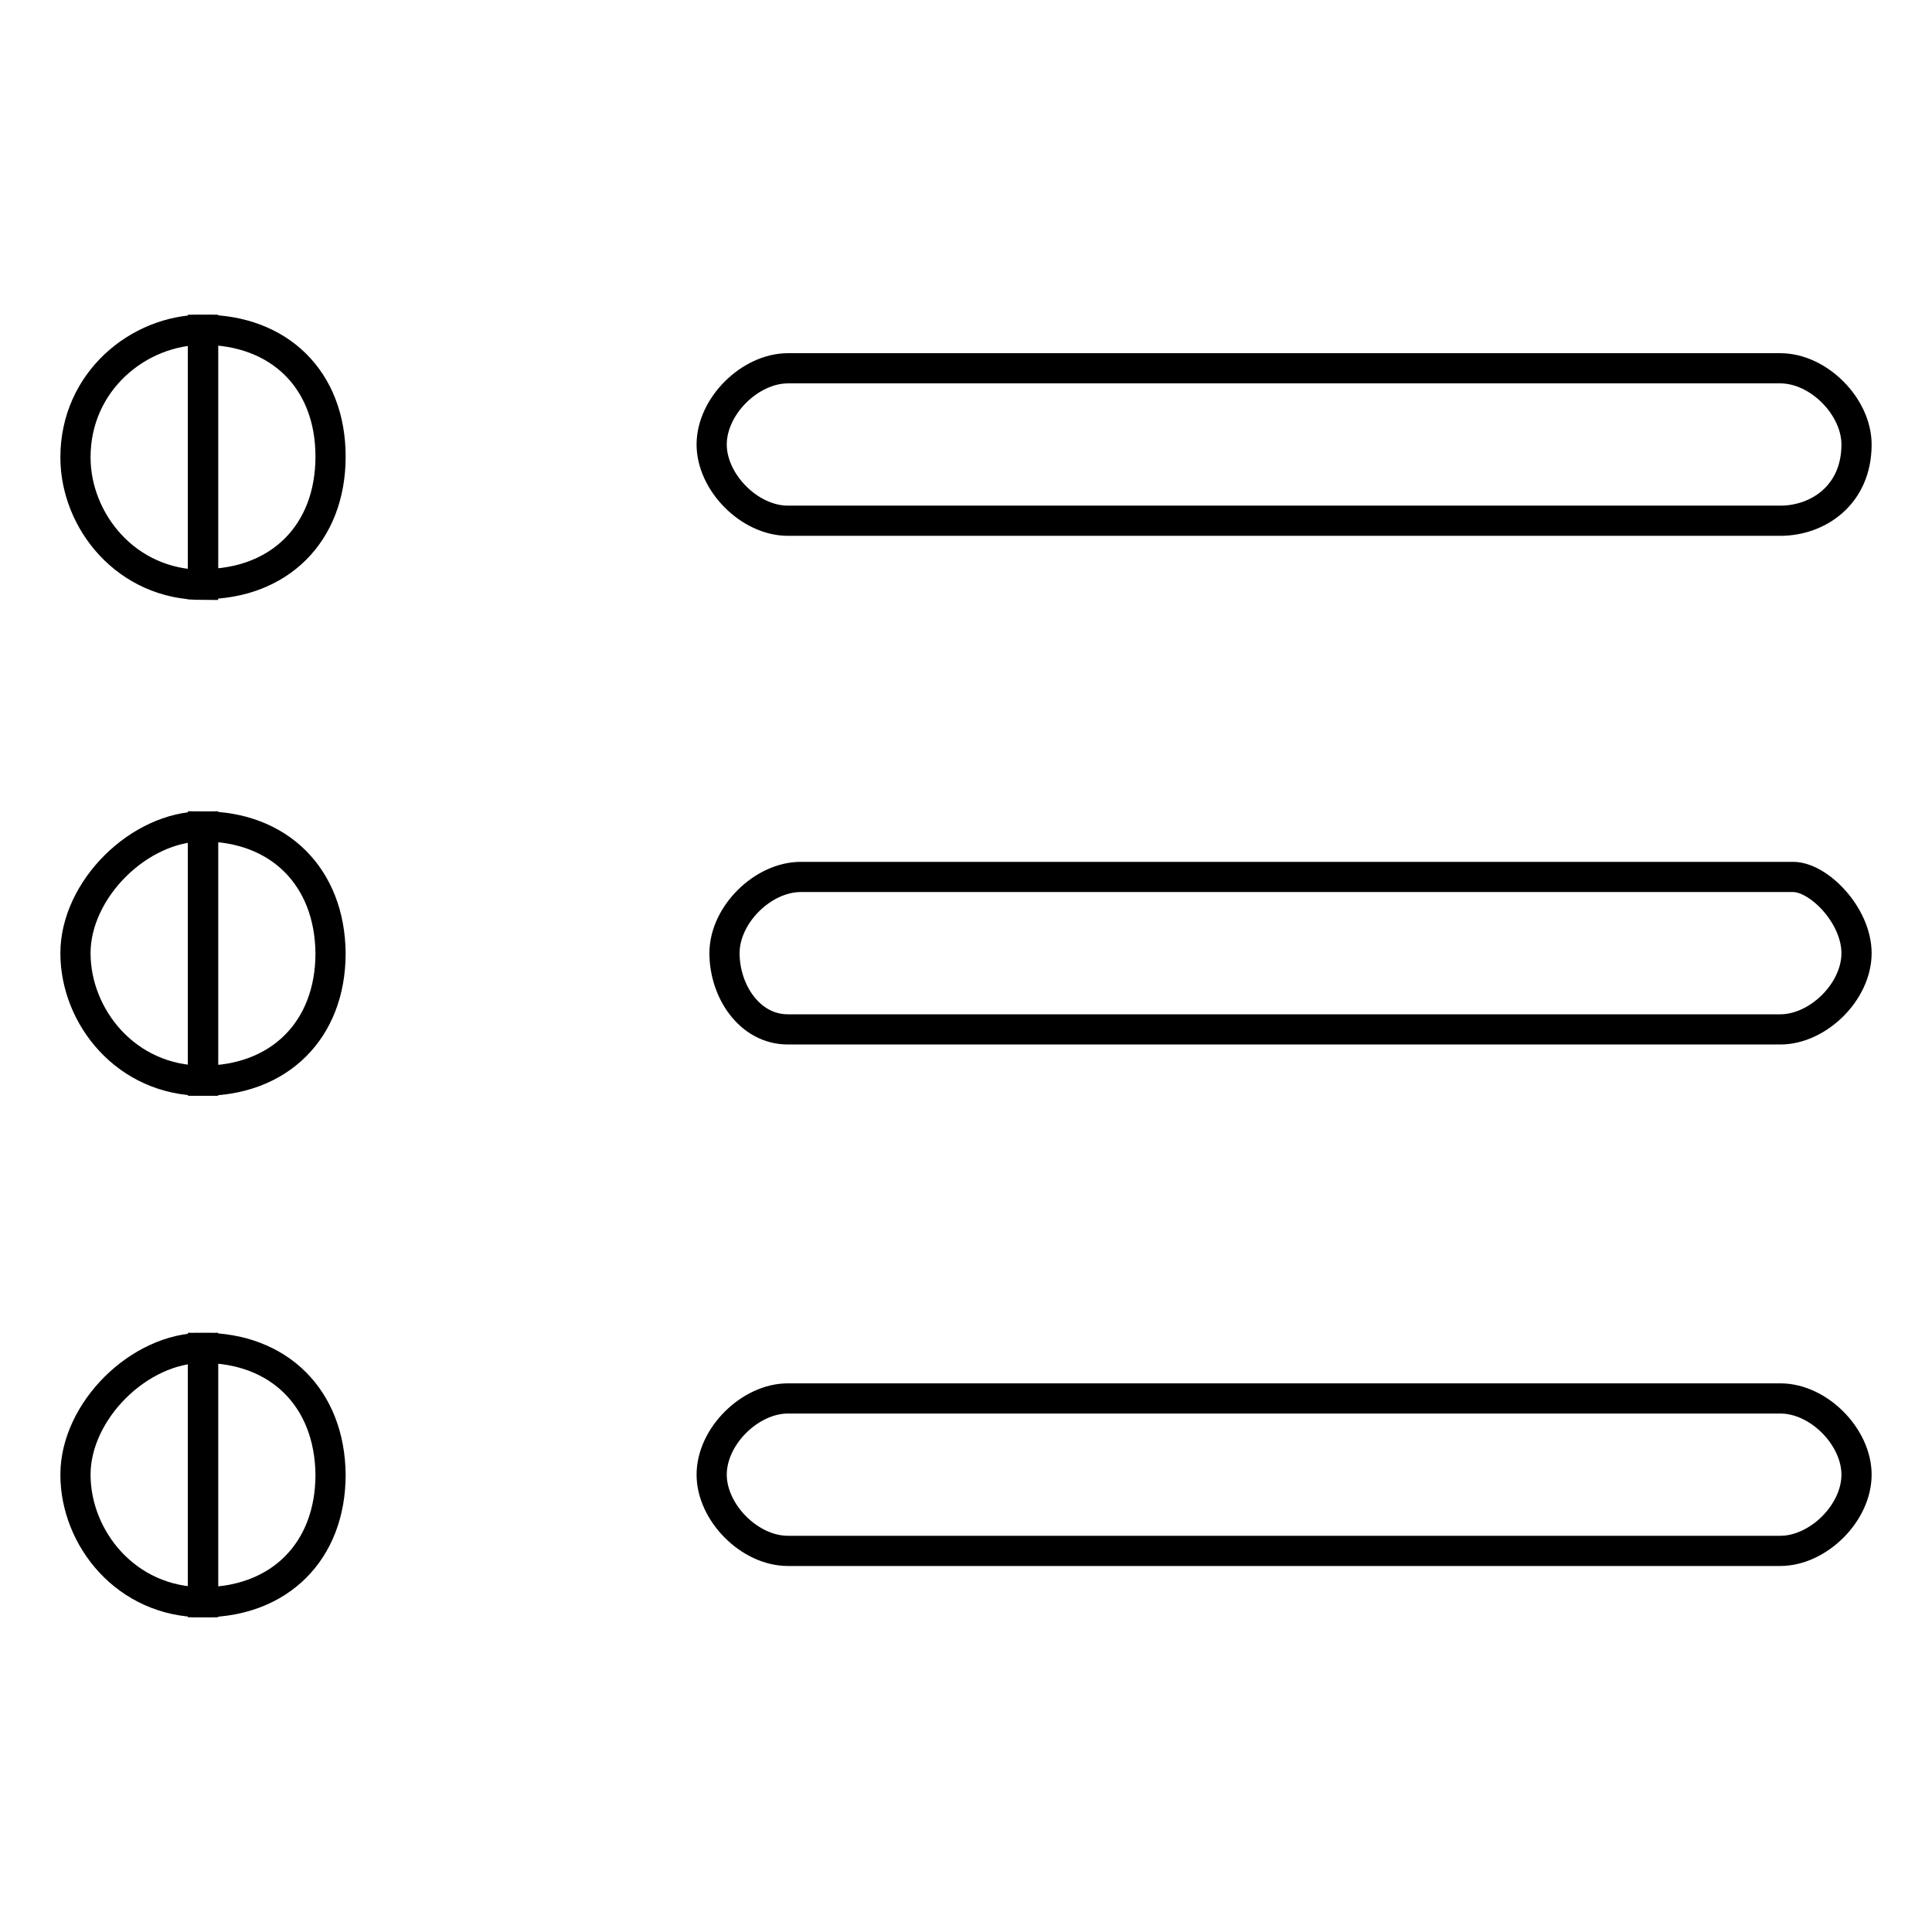
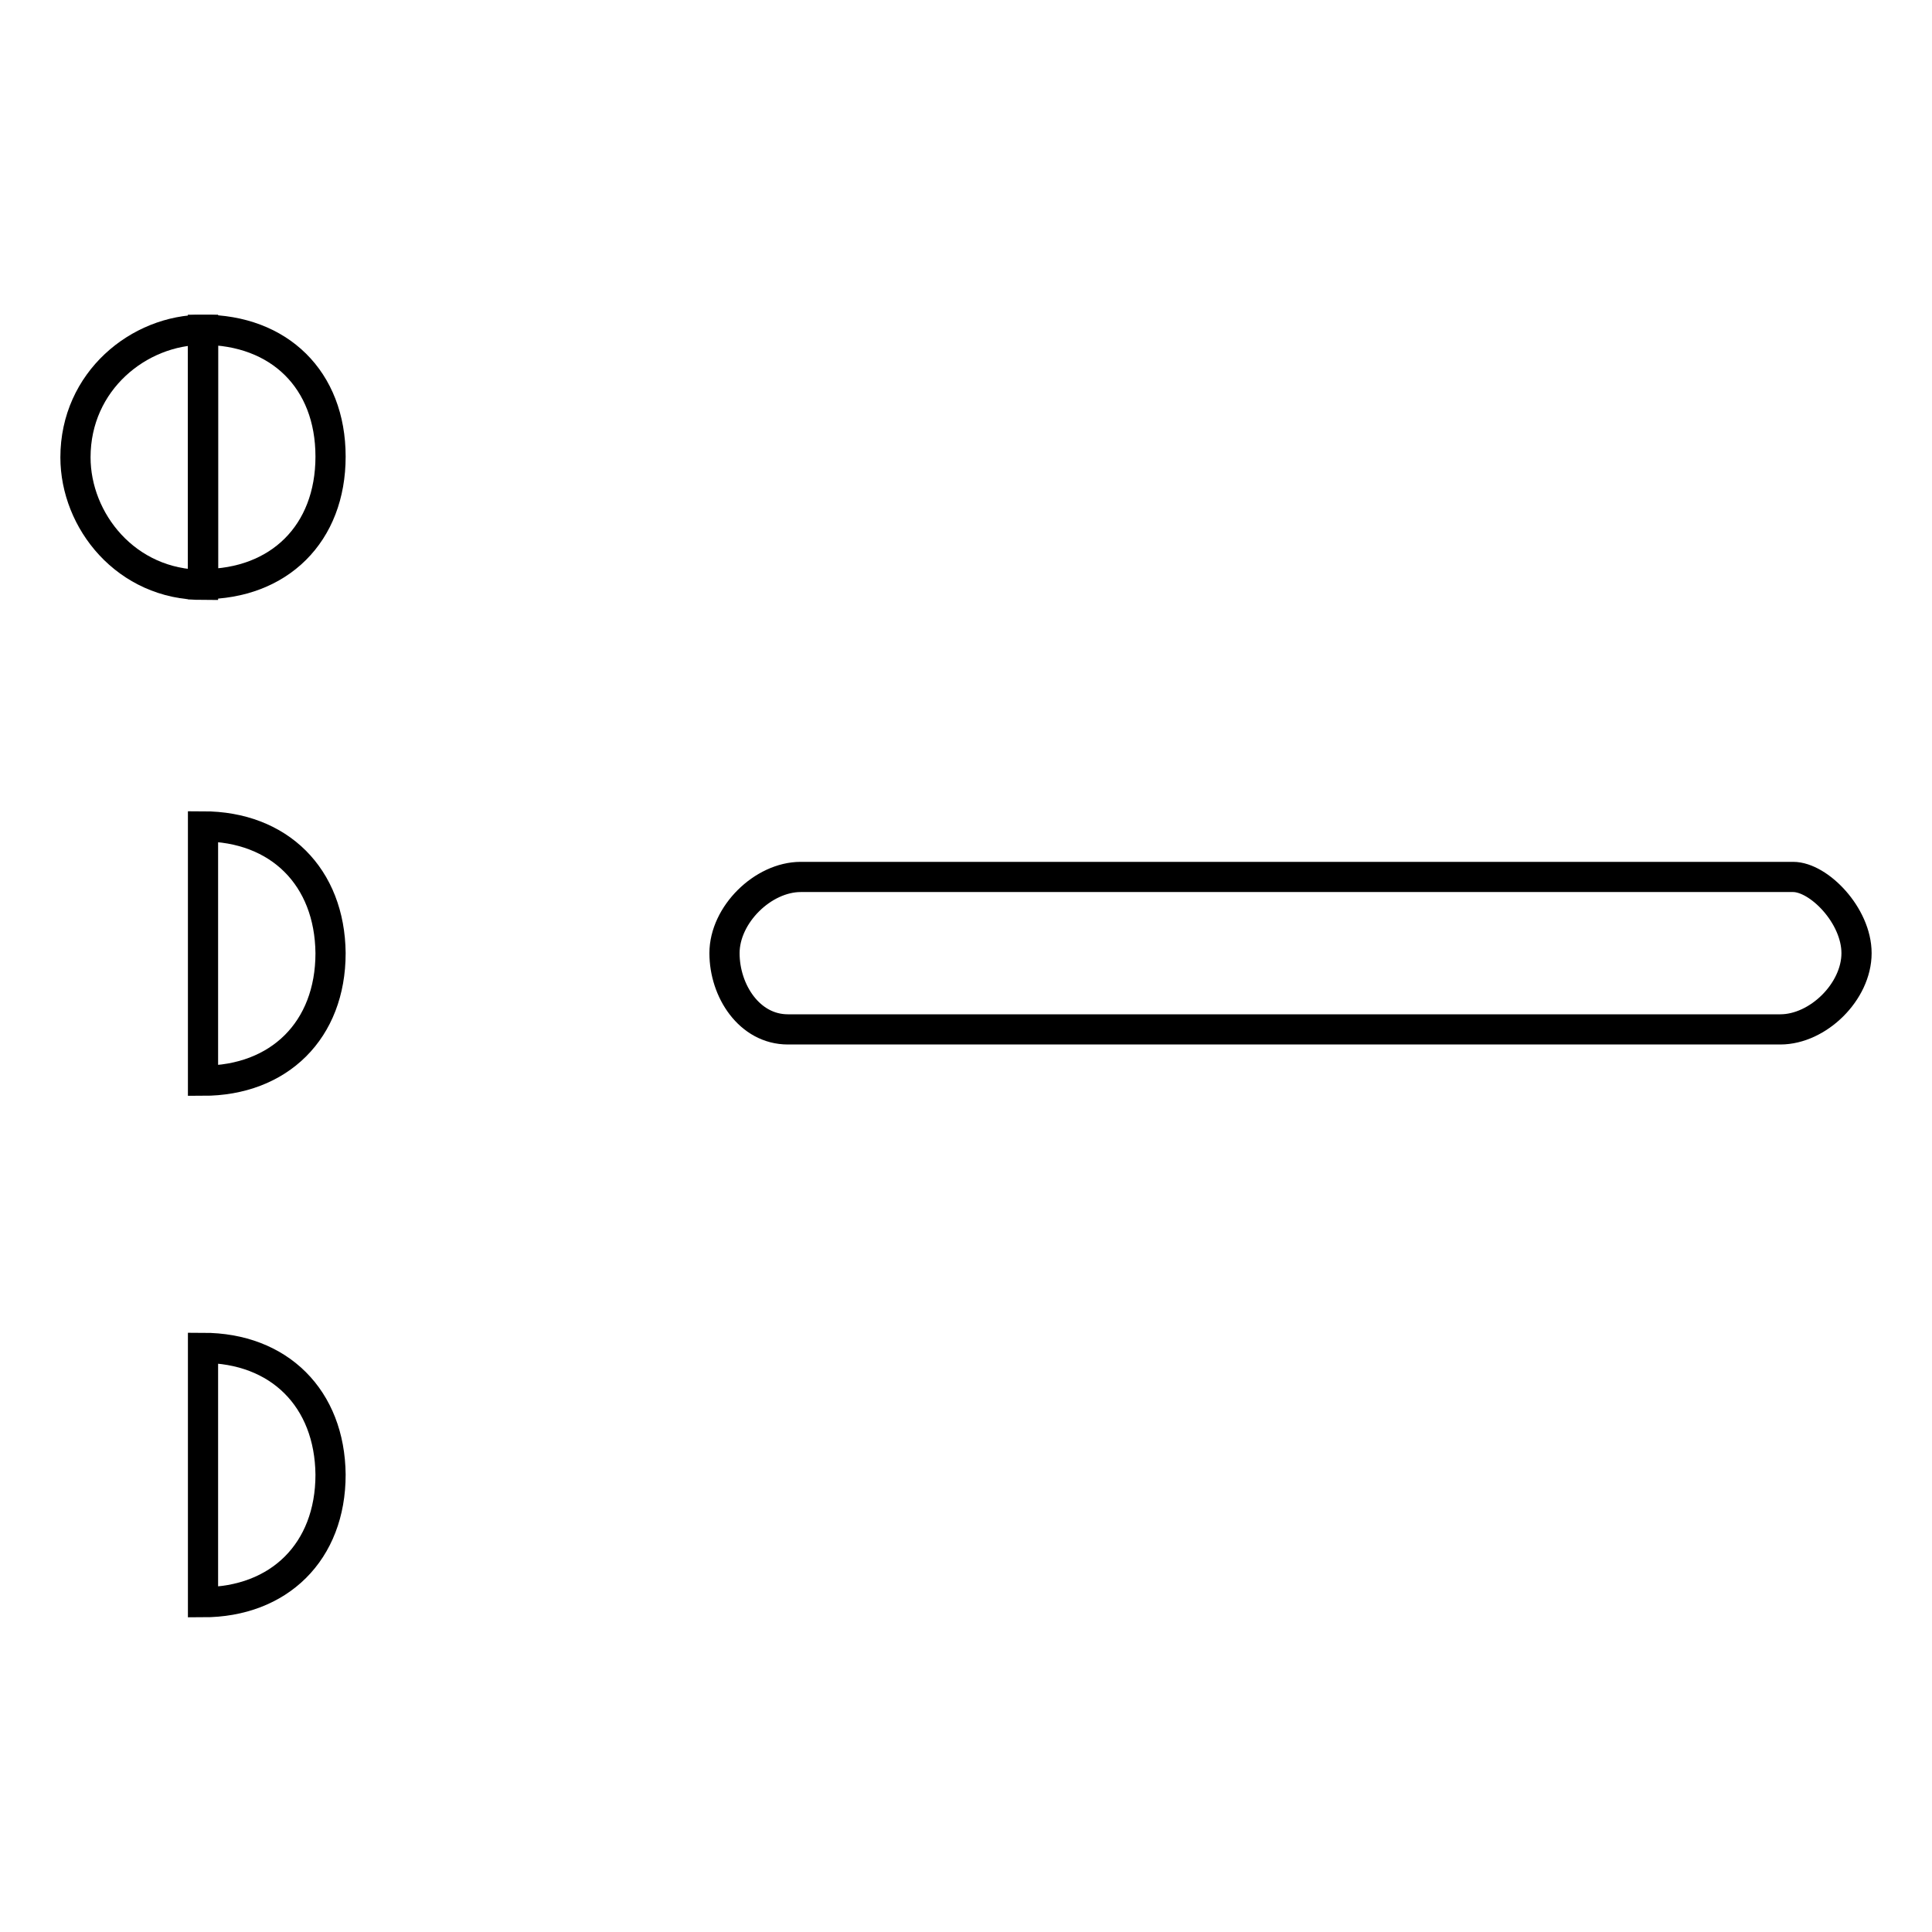
<svg xmlns="http://www.w3.org/2000/svg" version="1.1" x="0px" y="0px" viewBox="0 0 256 256" enable-background="new 0 0 256 256" xml:space="preserve">
  <g>
    <g>
      <path stroke-width="4" fill-opacity="0" stroke="#000000" d="M26.9,43.7v33.7c10.1,0,16.9-6.7,16.9-16.9S37,43.7,26.9,43.7z" />
      <path stroke-width="4" fill-opacity="0" stroke="#000000" d="M10,60.6c0,8.4,6.7,16.9,16.9,16.9V43.7C18.4,43.7,10,50.5,10,60.6z" />
-       <path stroke-width="4" fill-opacity="0" stroke="#000000" d="M235.9,69H104.4c-5.1,0-10.1-5.1-10.1-10.1l0,0c0-5.1,5.1-10.1,10.1-10.1h131.5c5.1,0,10.1,5.1,10.1,10.1l0,0C246,65.6,240.9,69,235.9,69z" />
      <path stroke-width="4" fill-opacity="0" stroke="#000000" d="M26.9,109.5v33.7c10.1,0,16.9-6.7,16.9-16.9C43.7,116.2,37,109.5,26.9,109.5z" />
-       <path stroke-width="4" fill-opacity="0" stroke="#000000" d="M10,126.3c0,8.4,6.7,16.9,16.9,16.9v-33.7C18.4,109.5,10,117.9,10,126.3z" />
      <path stroke-width="4" fill-opacity="0" stroke="#000000" d="M235.9,136.4H104.4c-5.1,0-8.4-5.1-8.4-10.1l0,0c0-5.1,5.1-10.1,10.1-10.1h131.5c3.4,0,8.4,5.1,8.4,10.1l0,0C246,131.4,240.9,136.4,235.9,136.4z" />
      <path stroke-width="4" fill-opacity="0" stroke="#000000" d="M26.9,178.6v33.7c10.1,0,16.9-6.7,16.9-16.9C43.7,185.3,37,178.6,26.9,178.6z" />
-       <path stroke-width="4" fill-opacity="0" stroke="#000000" d="M10,195.4c0,8.4,6.7,16.9,16.9,16.9v-33.7C18.4,178.6,10,187,10,195.4z" />
-       <path stroke-width="4" fill-opacity="0" stroke="#000000" d="M235.9,205.5H104.4c-5.1,0-10.1-5.1-10.1-10.1l0,0c0-5.1,5.1-10.1,10.1-10.1h131.5c5.1,0,10.1,5.1,10.1,10.1l0,0C246,200.5,240.9,205.5,235.9,205.5z" />
    </g>
  </g>
</svg>